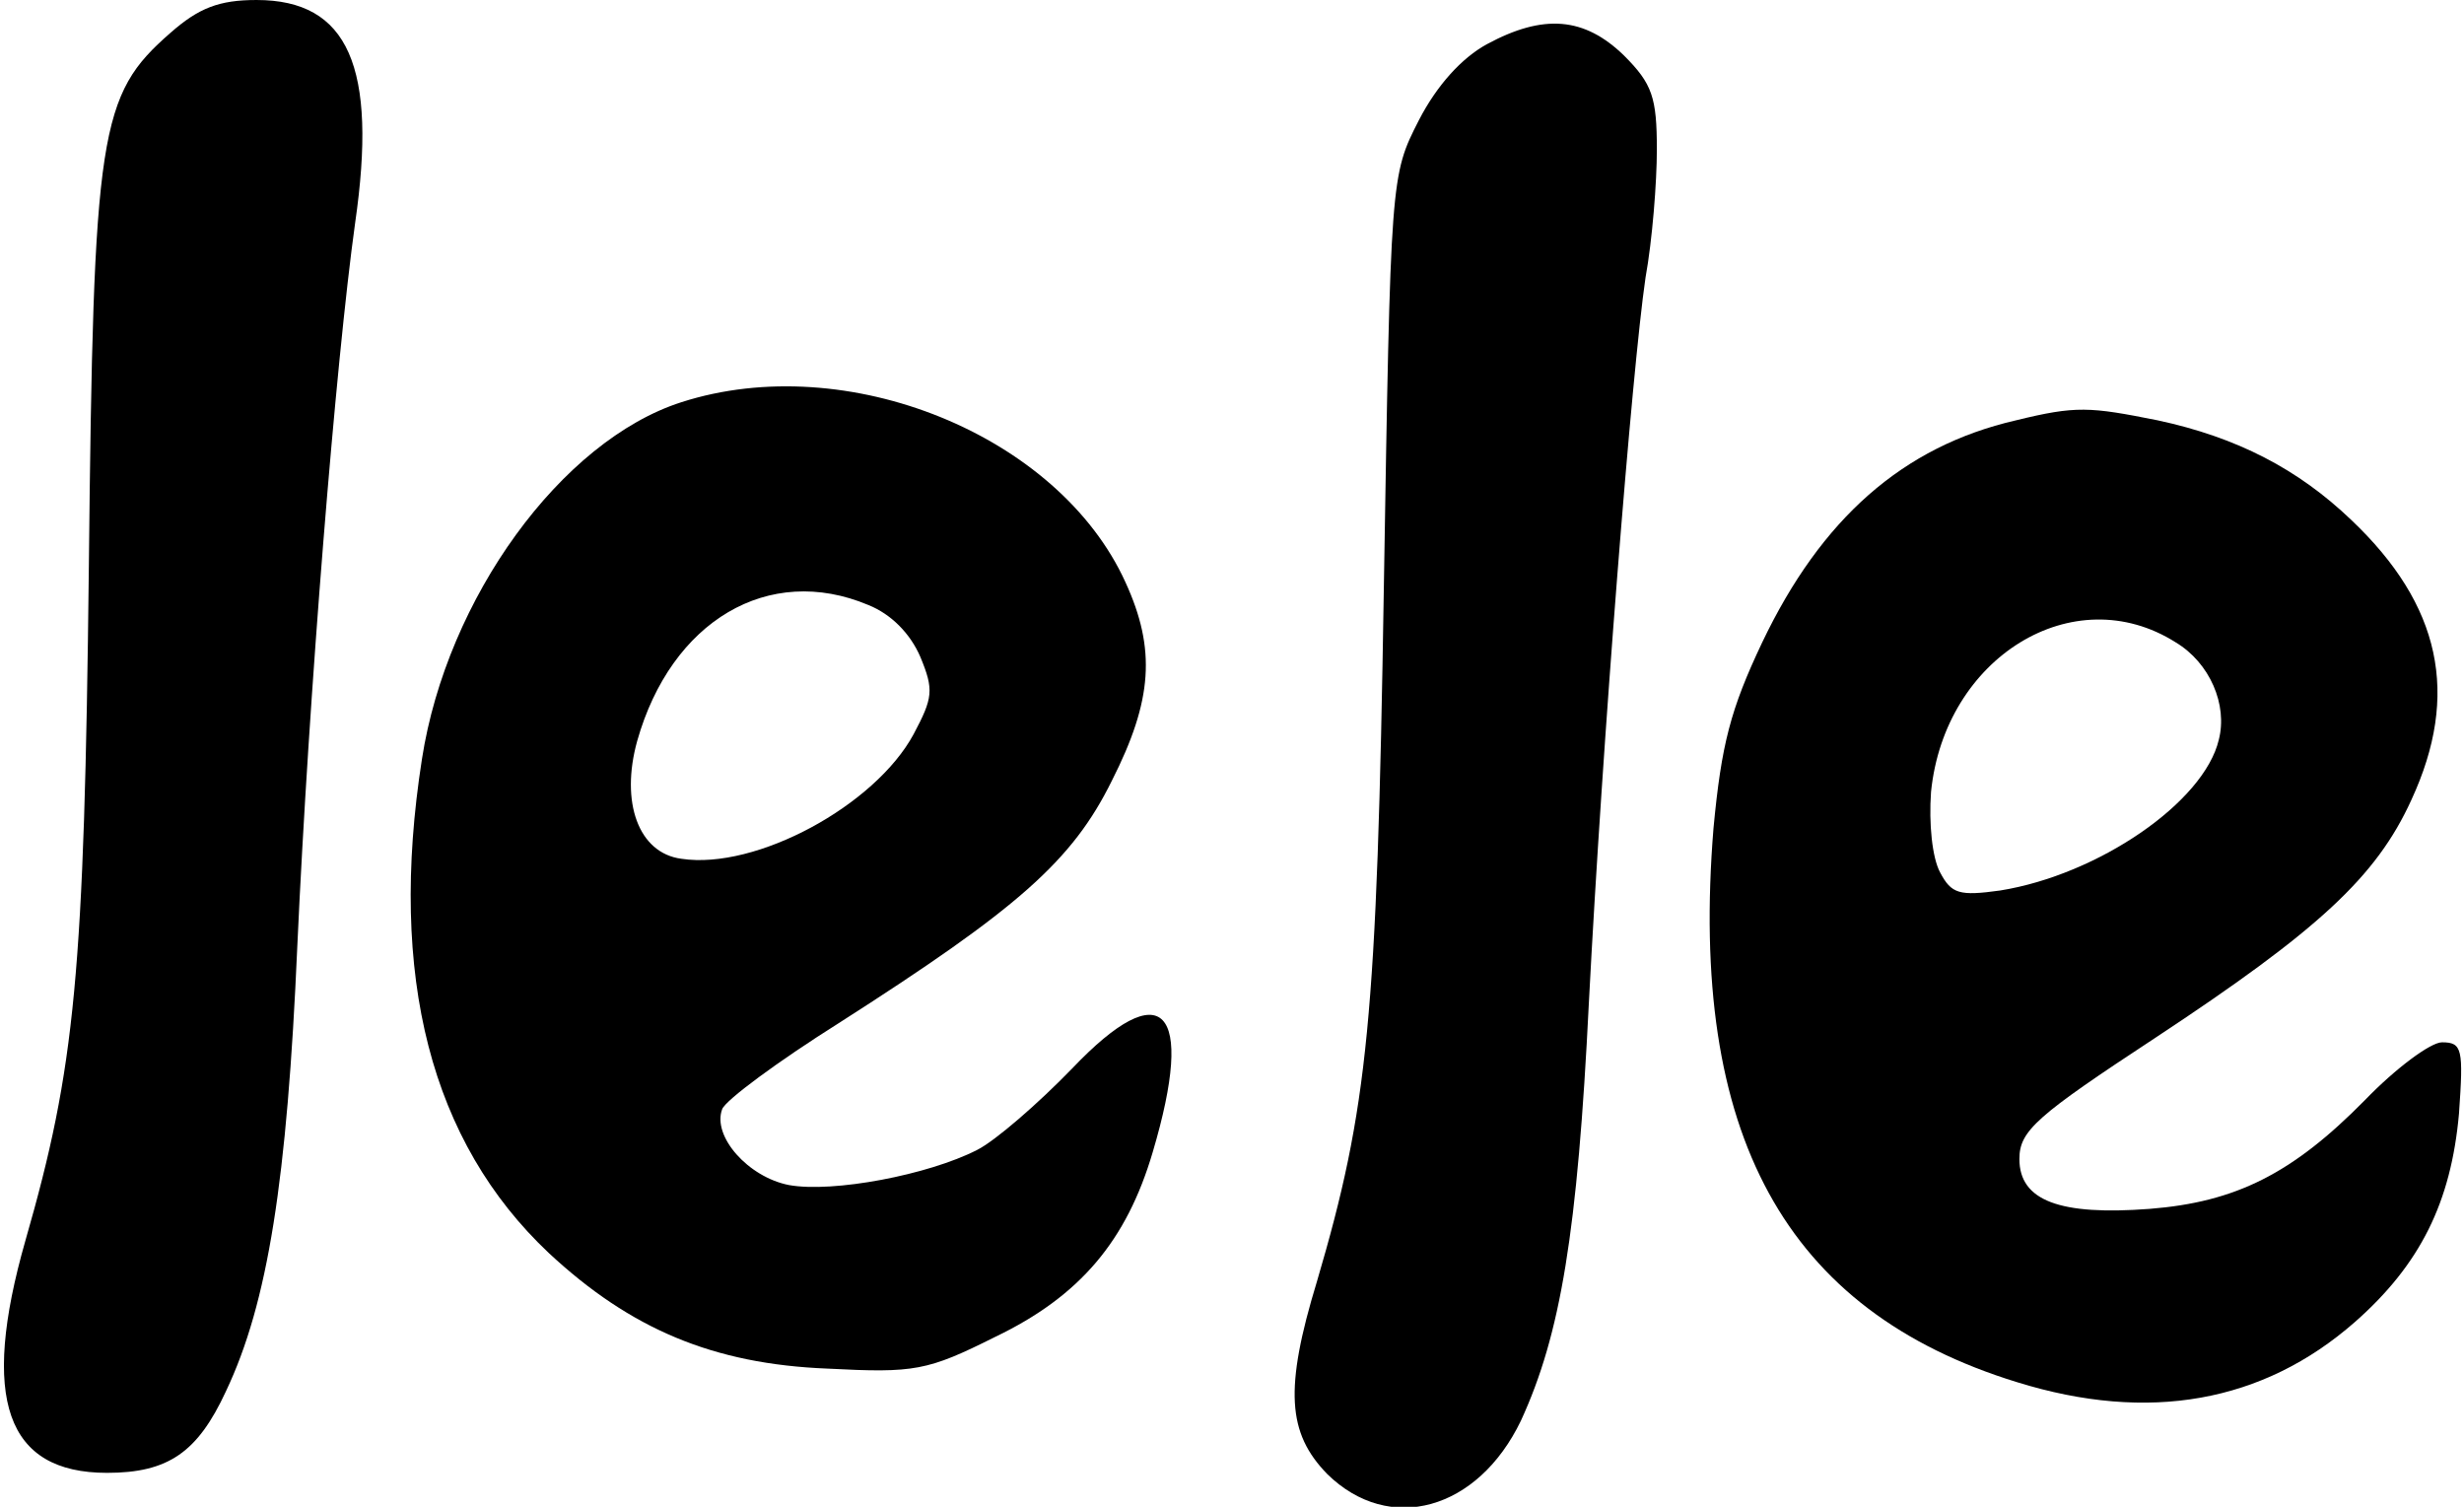
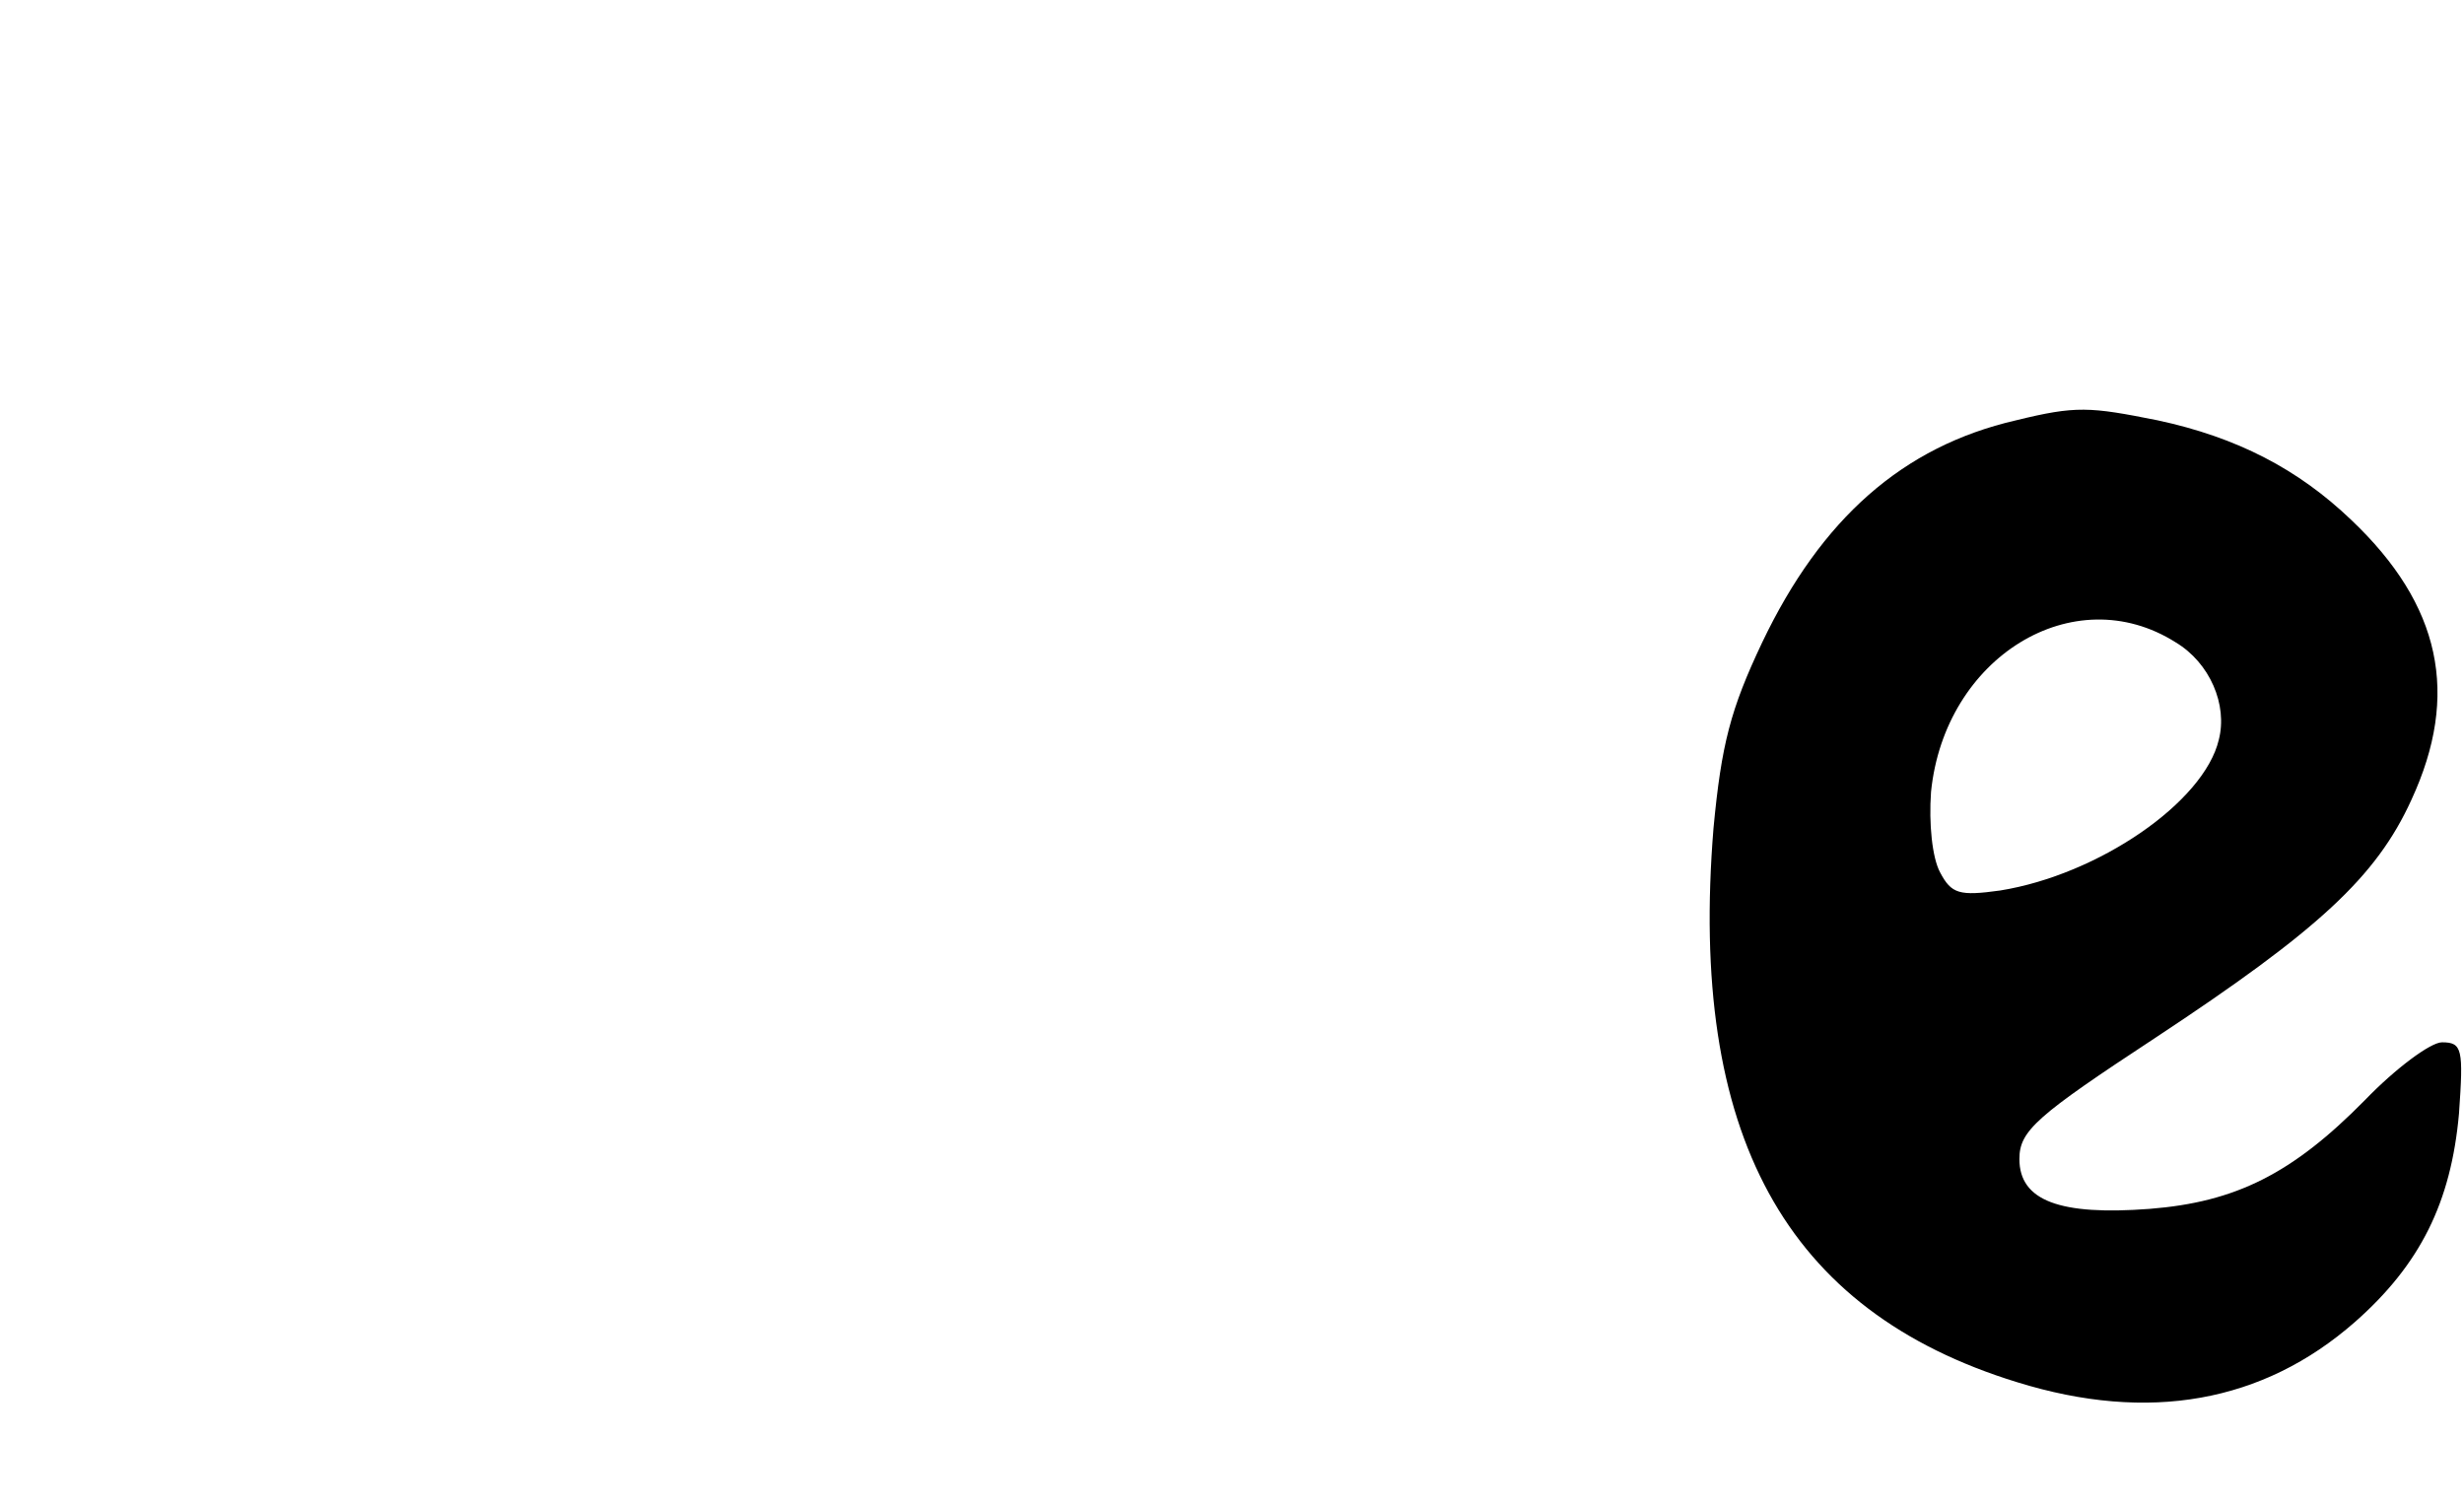
<svg xmlns="http://www.w3.org/2000/svg" version="1.0" width="57.320mm" height="35.053mm" viewBox="0 0 217 133" preserveAspectRatio="xMidYMid meet">
  <g transform="translate(0,133) scale(0.1,-0.1)" fill="#000000" stroke="none">
-     <path d="M148 1301 c-63 -55 -68 -86 -72 -471 -4 -360 -12 -442 -56 -595 -40 -140 -17 -205 72 -205 54 0 80 18 105 72 37 78 54 186 63 393 10 220 34 516 51 638 20 138 -6 197 -87 197 -33 0 -51 -7 -76 -29z" />
-     <path d="M1310 1291 c-22 -12 -44 -36 -60 -67 -25 -49 -25 -49 -31 -414 -6 -380 -14 -458 -59 -611 -29 -95 -26 -134 9 -170 55 -54 133 -32 171 47 35 76 50 166 60 369 12 231 38 558 50 640 6 33 10 84 10 113 0 46 -4 58 -29 83 -35 34 -71 37 -121 10z" />
-     <path d="M599 975 c-106 -34 -207 -173 -229 -315 -30 -192 8 -338 112 -436 72 -67 145 -98 246 -102 77 -4 88 -2 148 28 75 36 116 85 139 163 38 128 9 158 -71 74 -30 -31 -68 -64 -84 -72 -43 -22 -127 -38 -166 -31 -36 7 -68 43 -59 67 3 8 49 42 103 76 158 101 206 143 241 214 36 71 39 116 12 175 -59 130 -246 206 -392 159z m165 -179 c20 -8 37 -25 46 -46 12 -29 11 -36 -6 -68 -34 -63 -139 -120 -205 -110 -38 5 -54 50 -39 104 30 106 116 157 204 120z" />
    <path d="M1777 959 c-100 -23 -172 -87 -224 -196 -28 -59 -36 -90 -43 -164 -22 -270 63 -426 268 -489 116 -36 217 -18 298 53 58 51 85 106 92 184 4 57 3 63 -15 63 -10 0 -41 -23 -68 -51 -64 -65 -114 -90 -190 -96 -79 -6 -115 7 -115 44 0 25 15 38 120 107 144 95 195 142 226 210 43 93 26 172 -53 247 -47 45 -101 73 -171 88 -60 12 -72 13 -125 0z m141 -196 c30 -18 46 -55 38 -86 -13 -55 -106 -119 -193 -133 -36 -5 -43 -3 -53 16 -7 13 -10 43 -8 71 12 119 126 189 216 132z" />
  </g>
</svg>